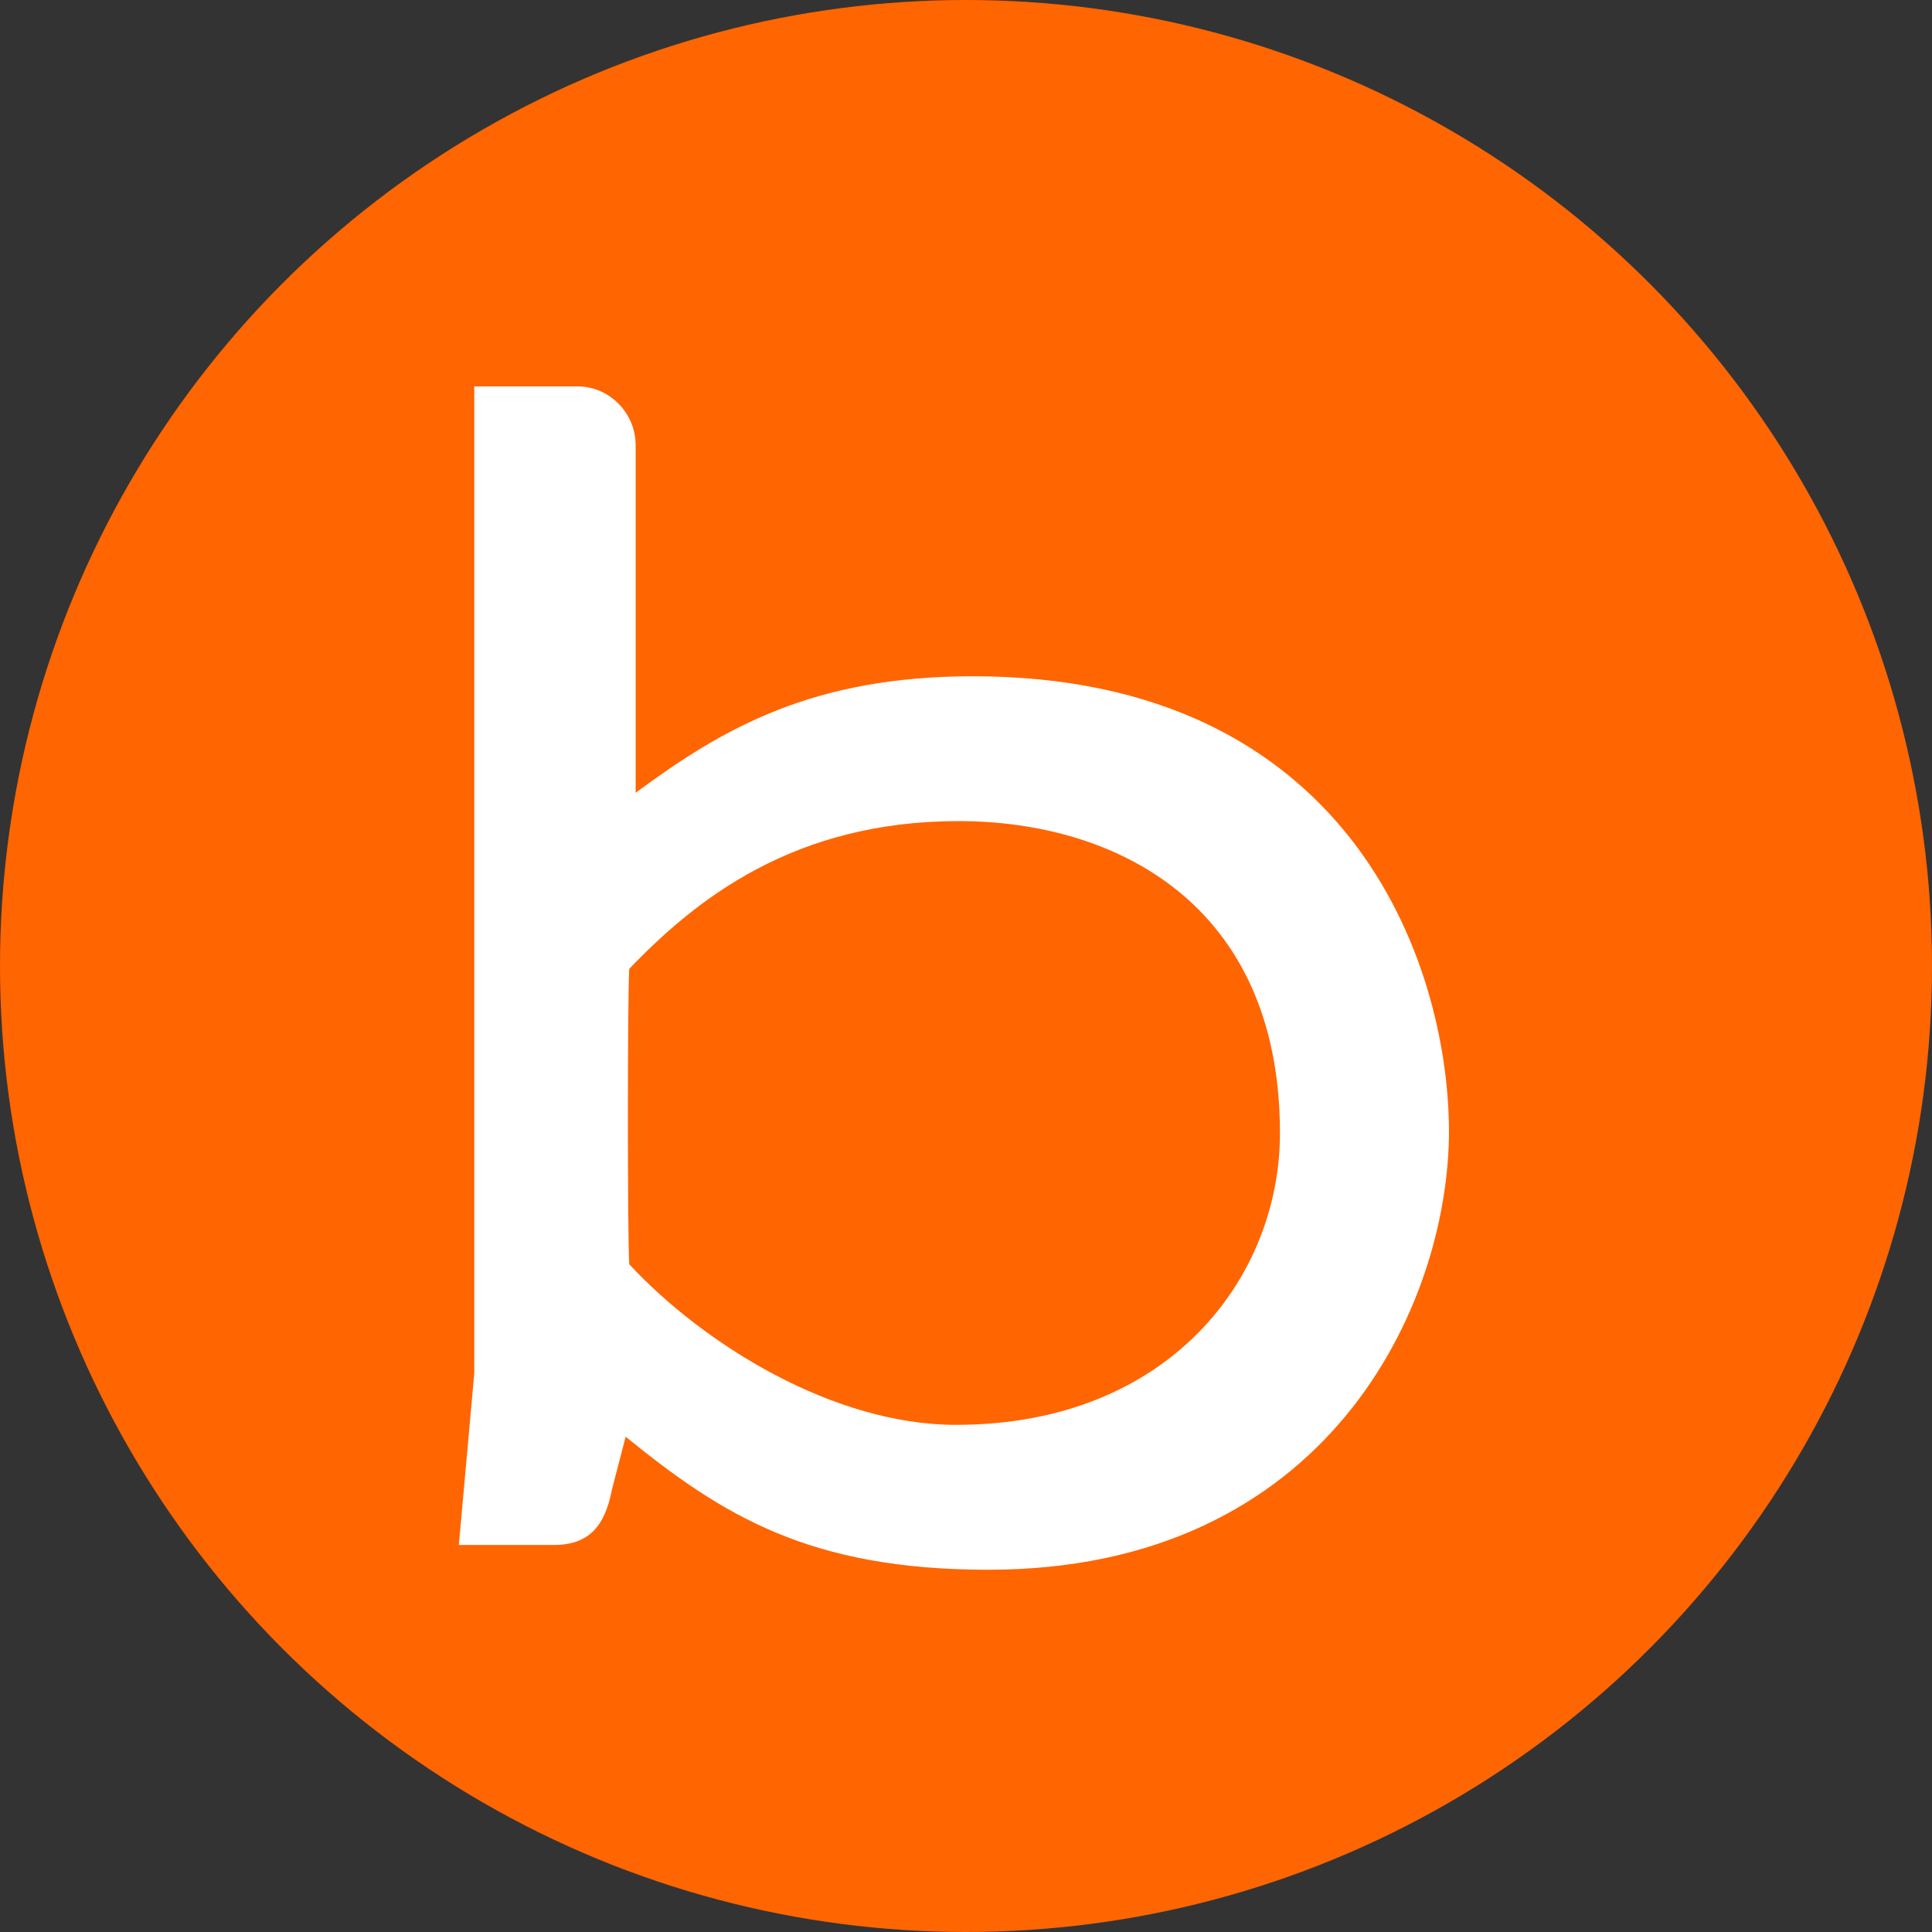
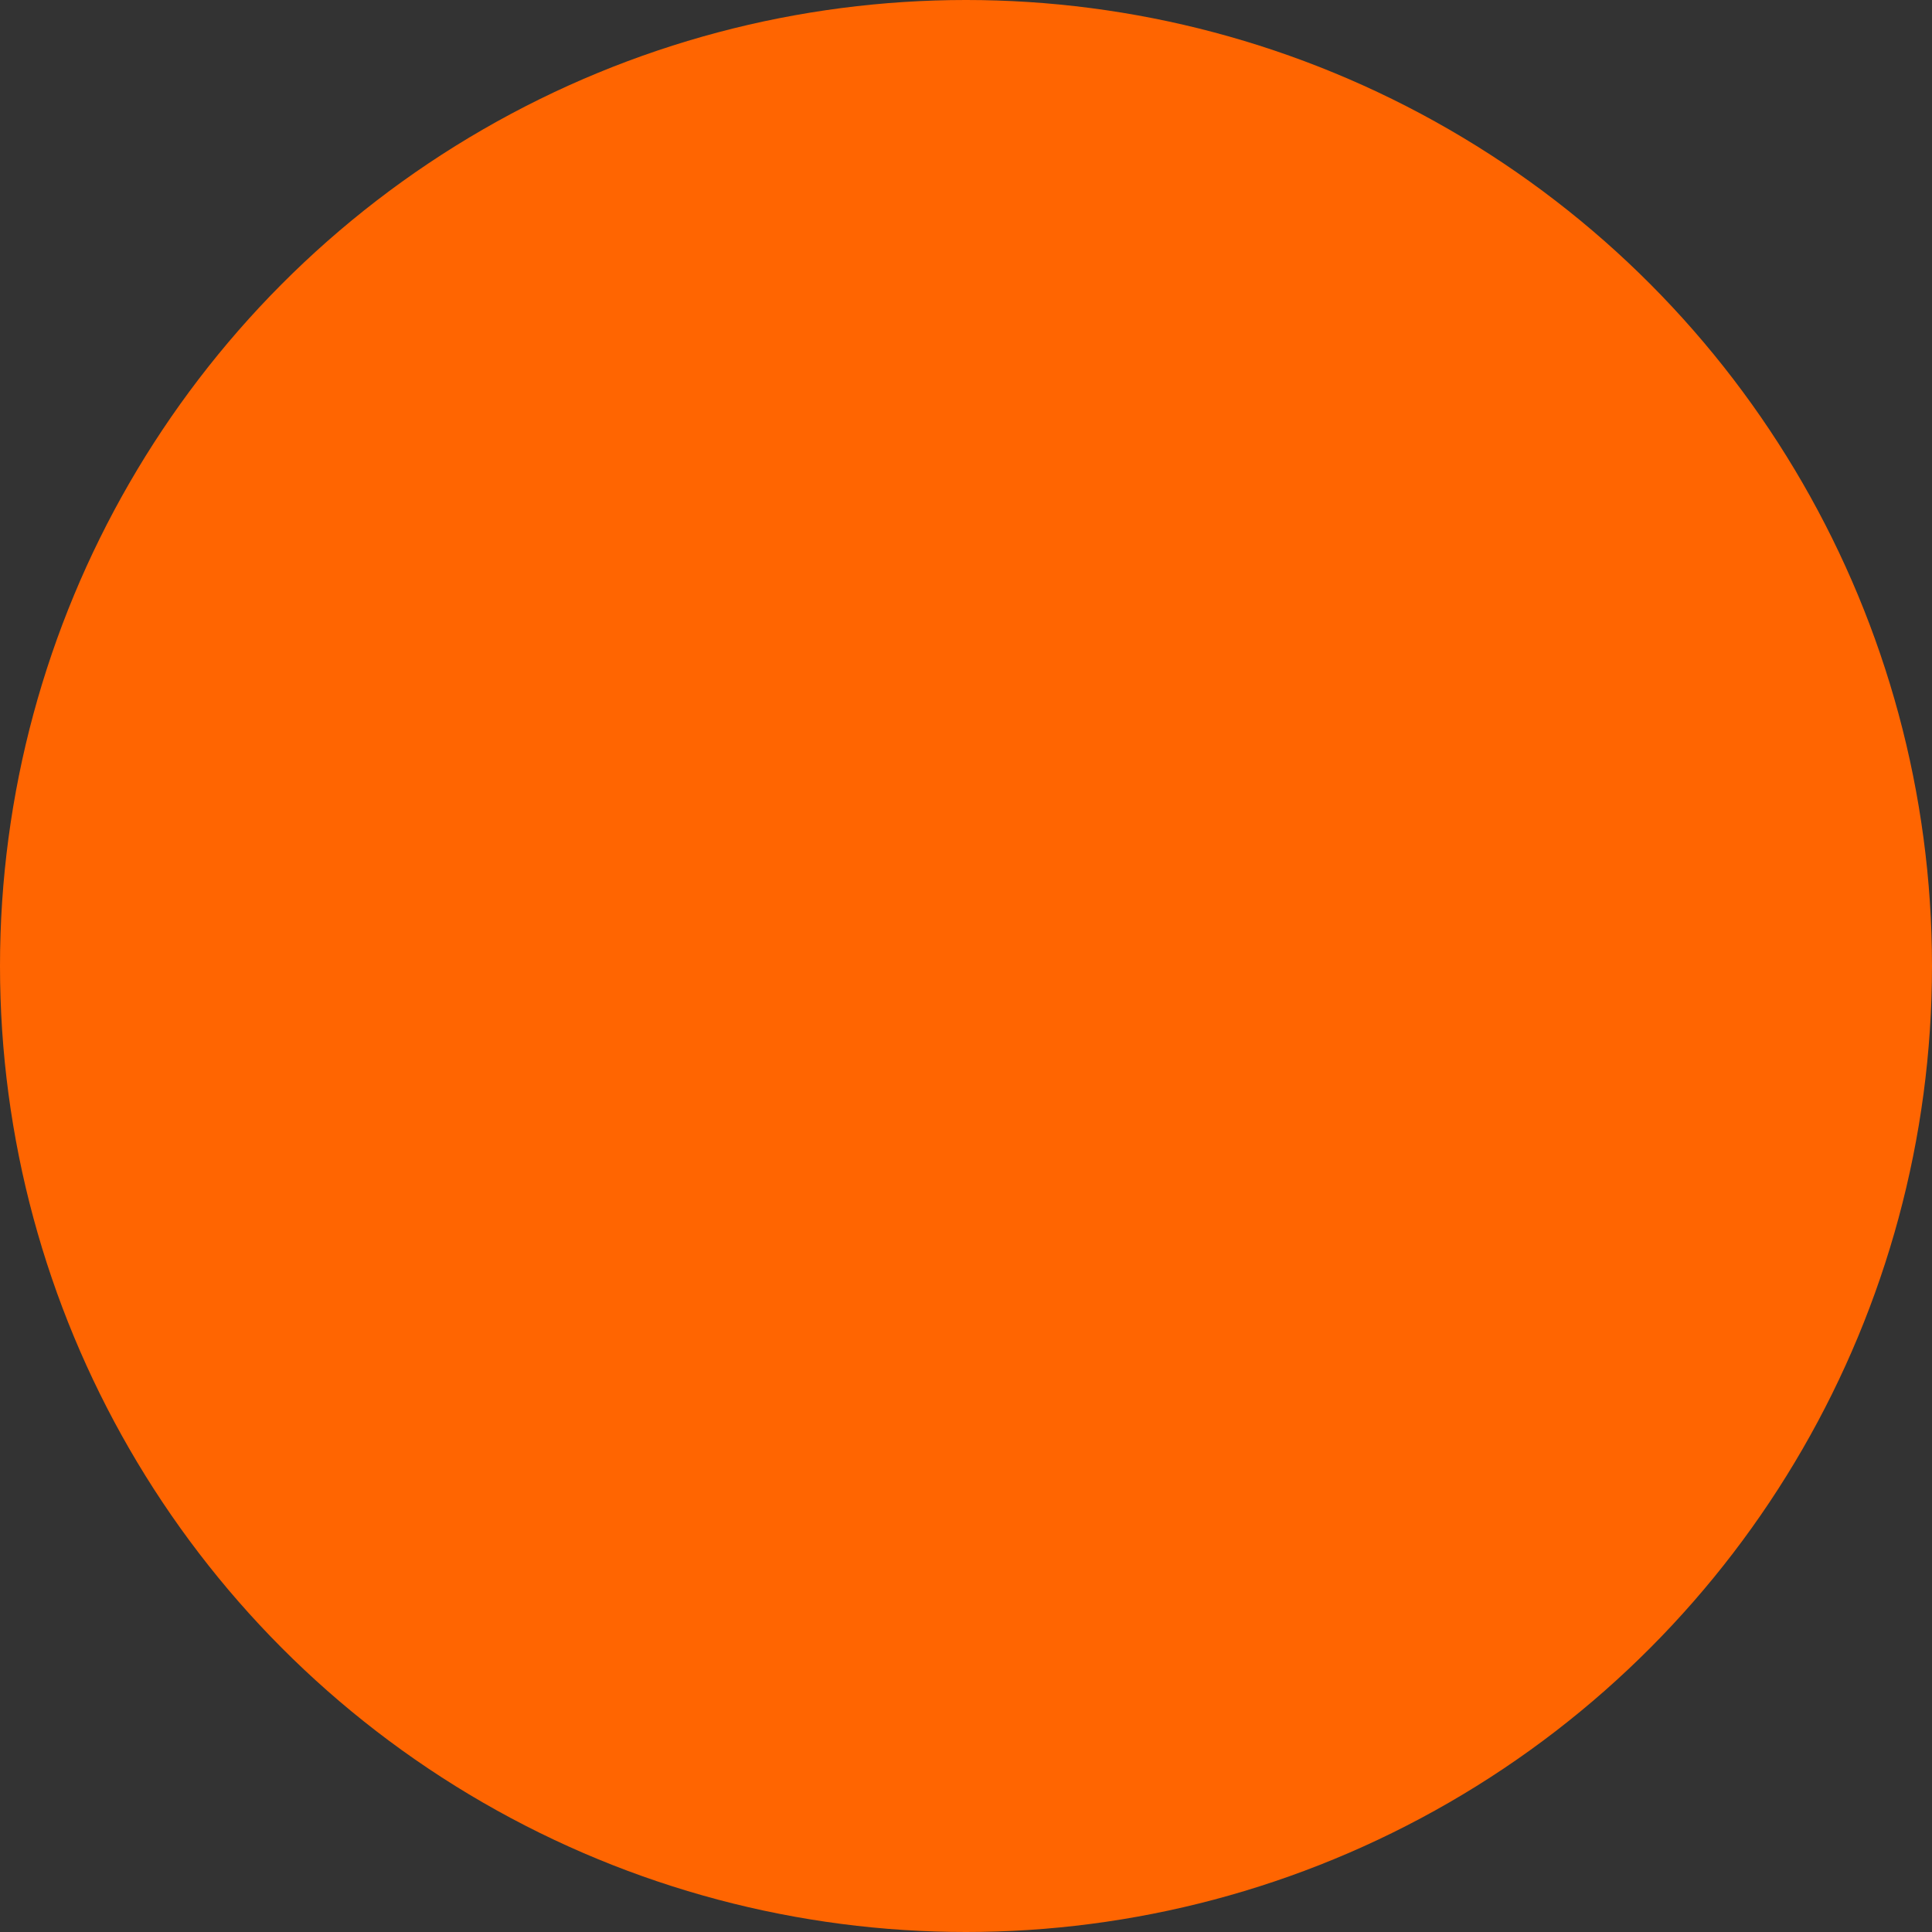
<svg xmlns="http://www.w3.org/2000/svg" width="80" height="80" viewBox="0 0 80 80" fill="none">
  <rect x="0" y="0" width="80" height="80" fill="#333333" stroke="none" />
  <circle cx="40" cy="40" r="40" fill="#FF6501" />
-   <path fill-rule="evenodd" clip-rule="evenodd" d="M26.321 32.827C29.963 30.13 33.68 28.003 40.288 28.003C55.832 28.003 59.962 39.778 60 46.805C60 54.098 54.931 65 40.927 65C33.53 65 29.926 62.759 25.908 59.492L25.345 61.657C25.12 62.759 24.707 63.974 22.942 63.974H21.966H19L19.638 56.871V16H23.919C25.233 16 26.321 17.102 26.321 18.431V32.827ZM39.584 59C48.391 59 53 52.921 53 46.918C53 37.382 46.142 34 39.697 34C32.877 34 28.829 37.23 26.056 40.117C25.981 41.371 25.981 51.211 26.056 52.351C29.167 55.694 34.525 59 39.584 59Z" fill="white" />
</svg>